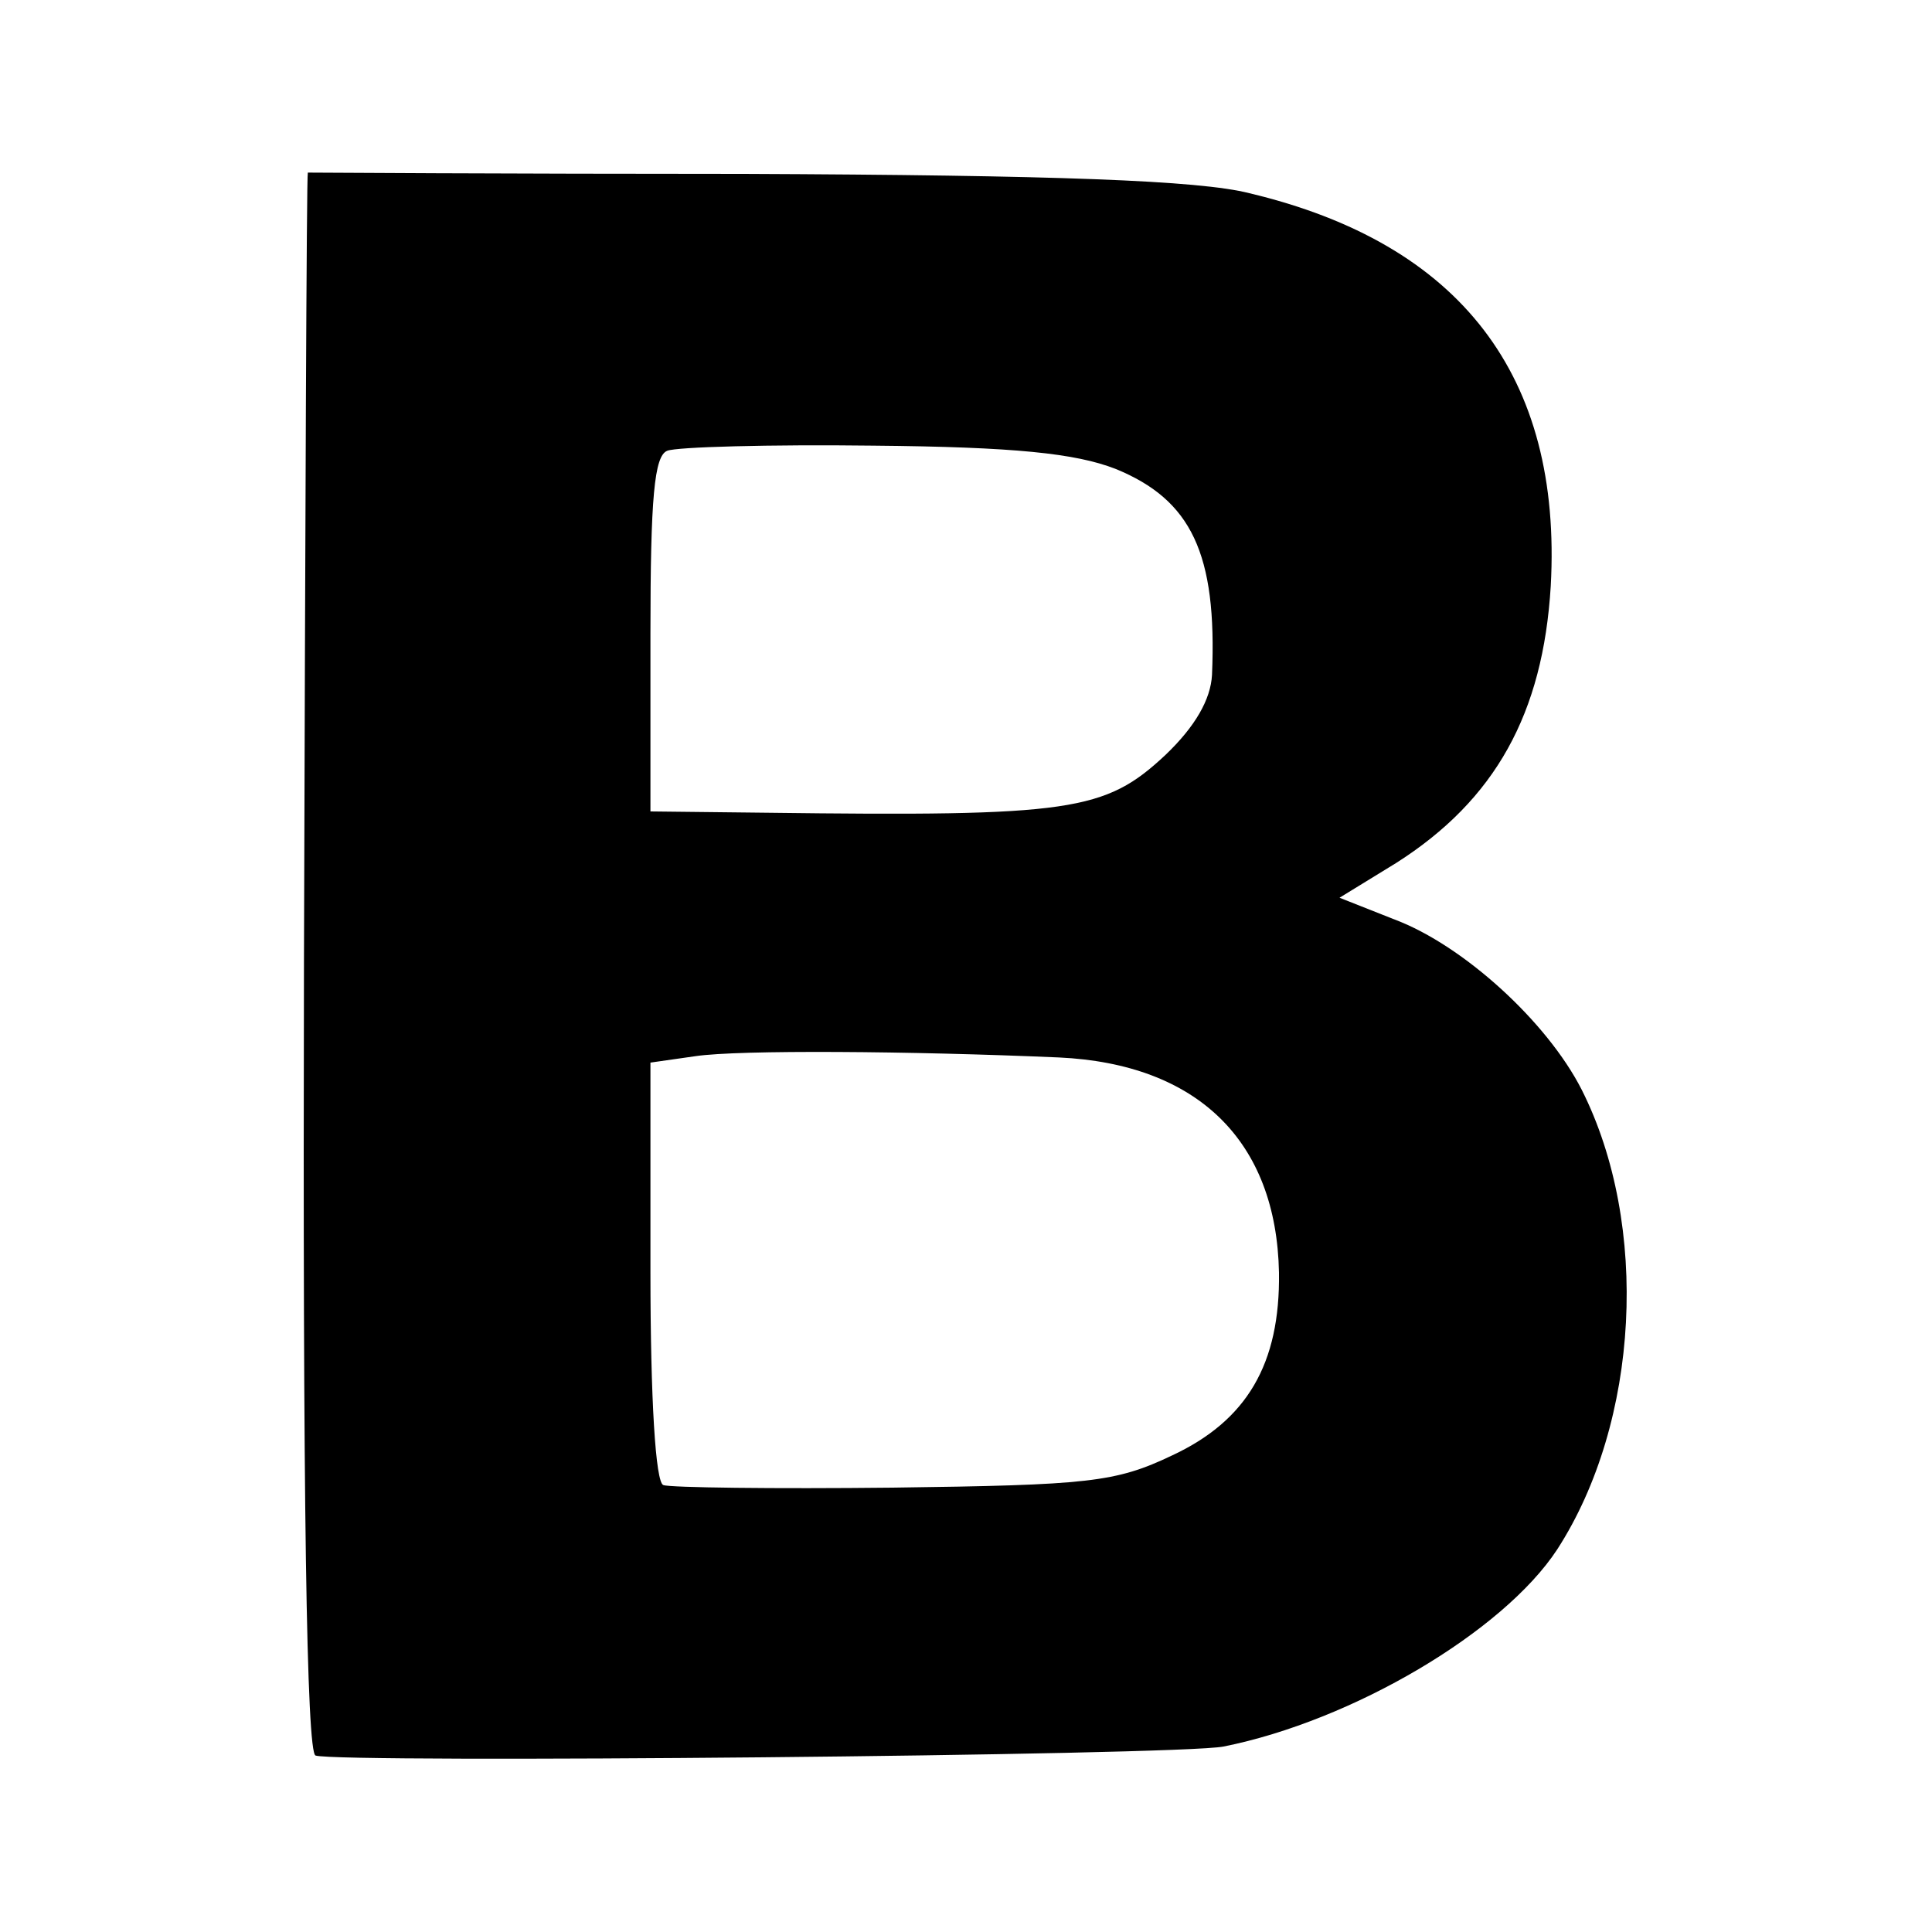
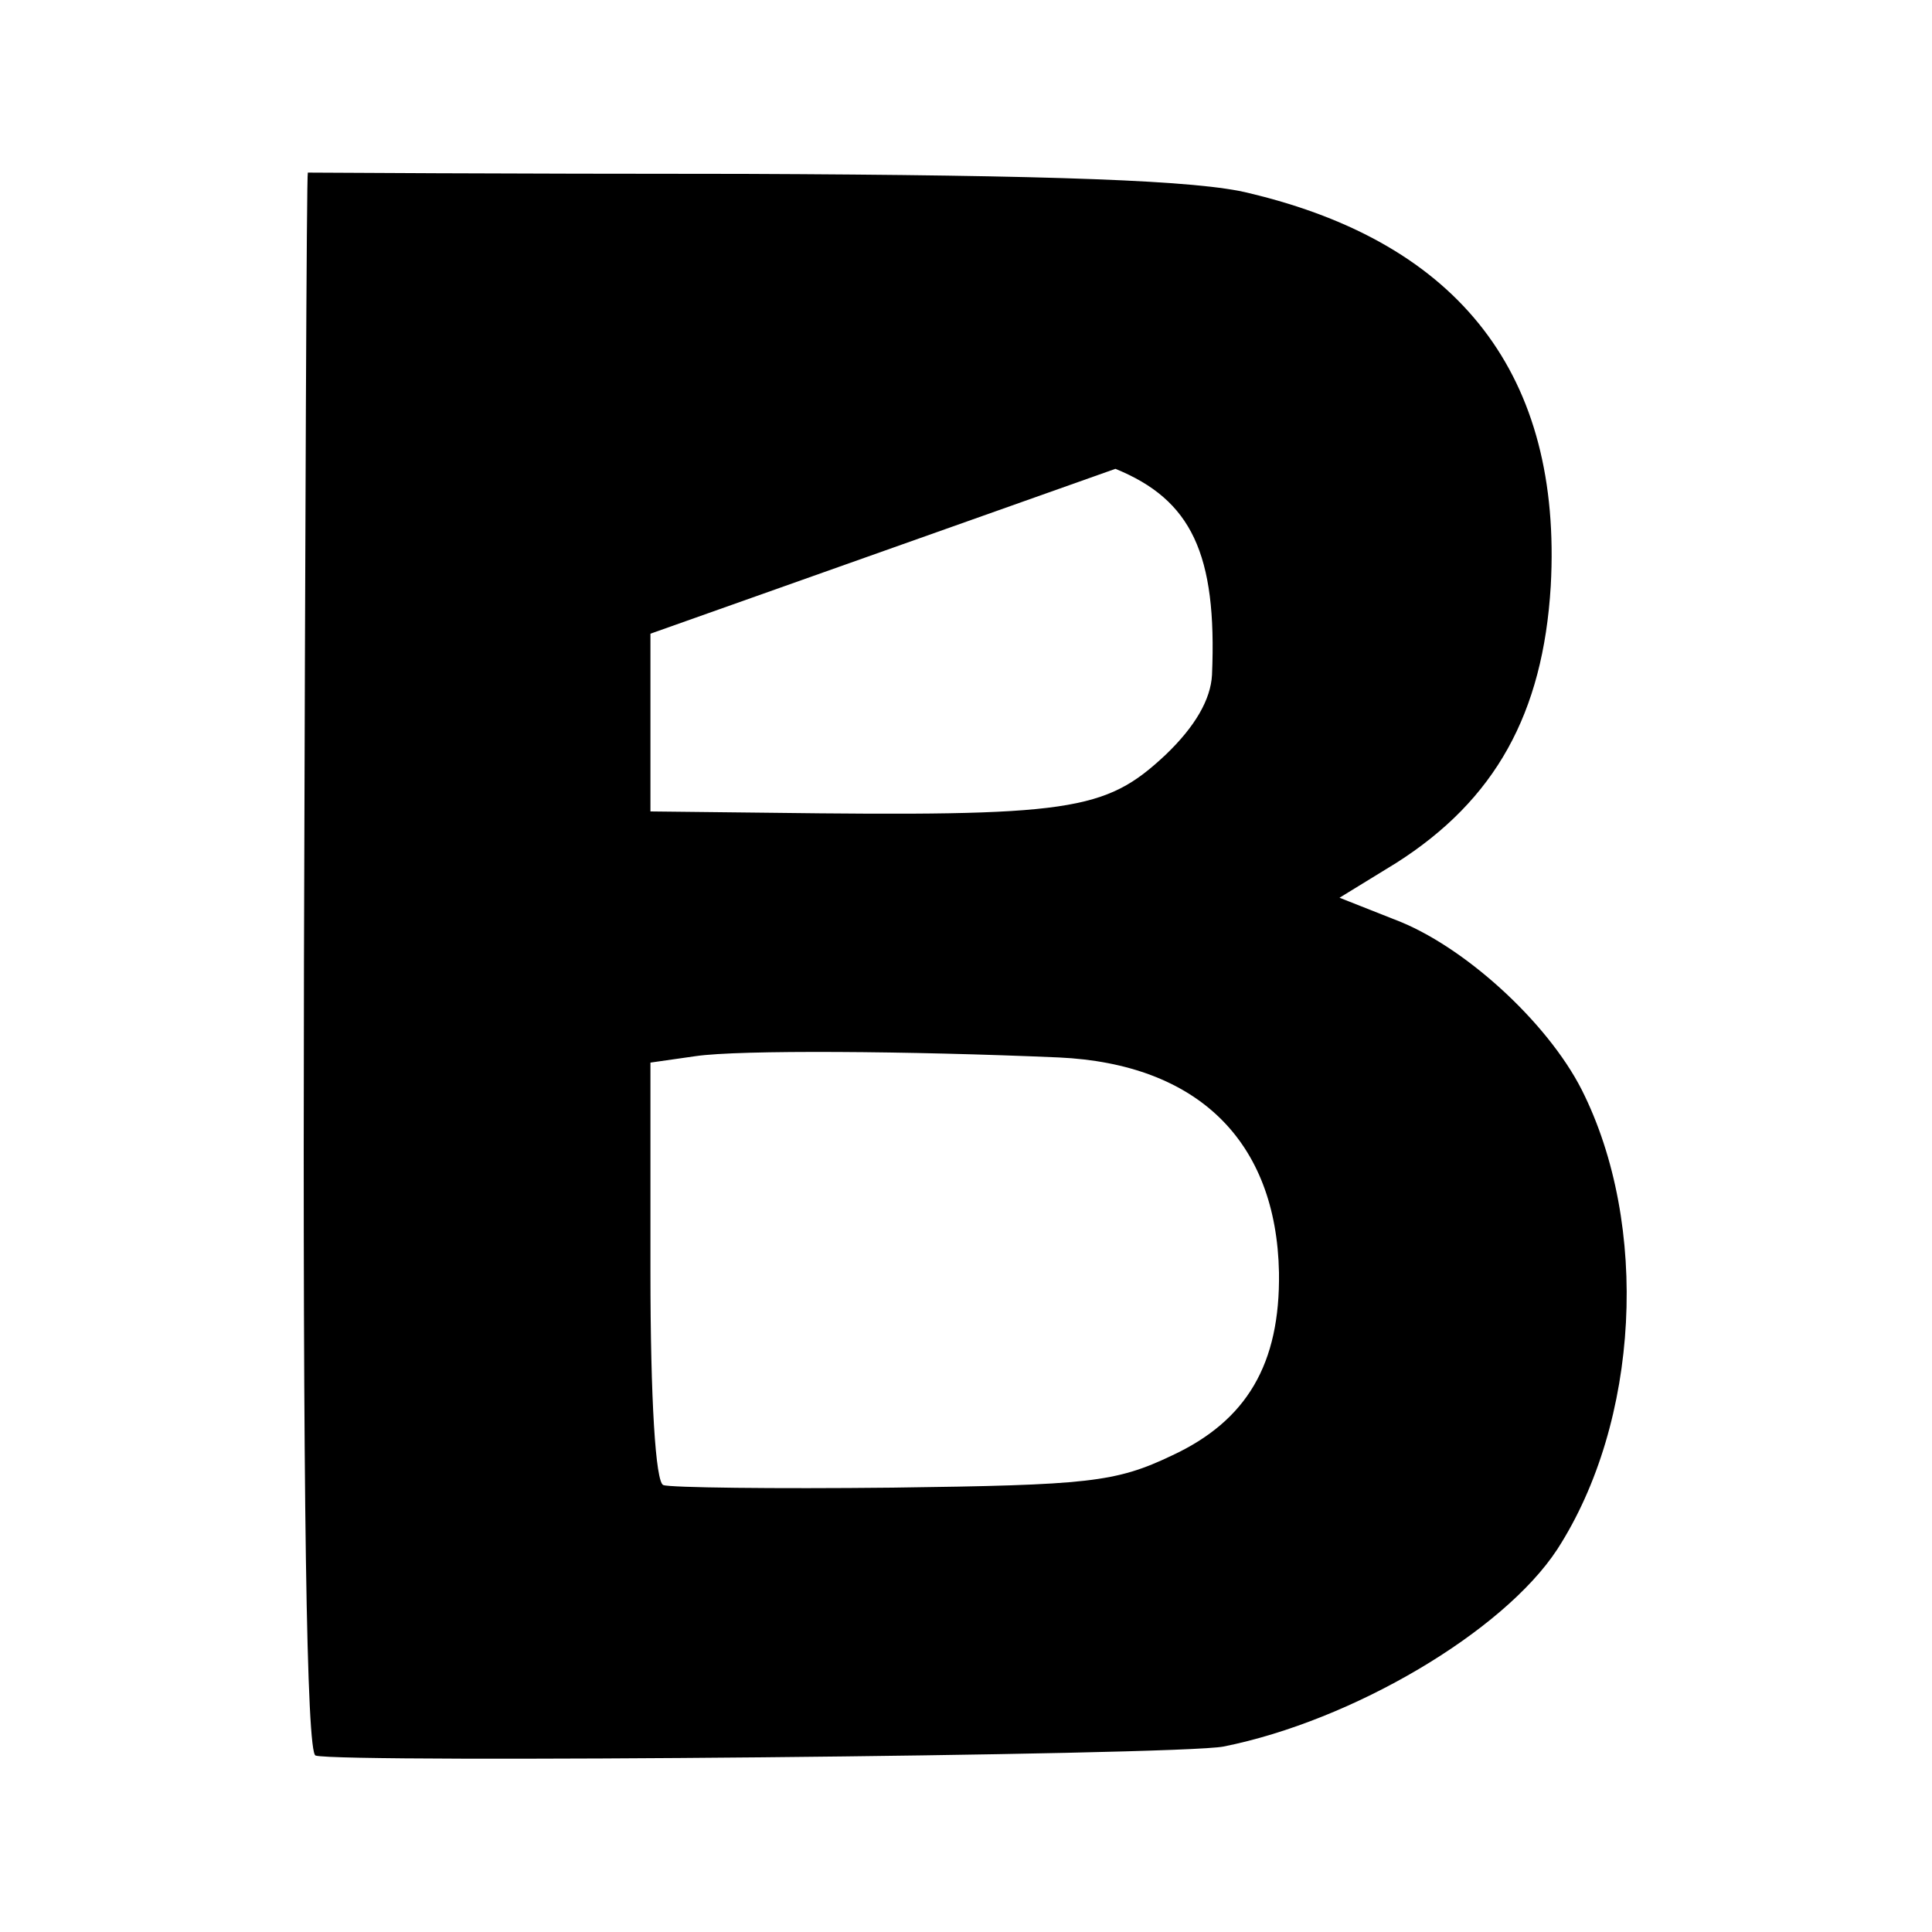
<svg xmlns="http://www.w3.org/2000/svg" version="1.0" width="150pt" height="150pt" viewBox="0 0 150 150" preserveAspectRatio="xMidYMid meet">
  <g transform="translate(0,150) scale(0.1,-0.1)" fill="#000000" stroke="none">
-     <path d="M239 1366 c-1 -1 -2 -277 -3 -613 -1 -416 2 -614 9 -616 19 -6 670 0 705 7 100 20 217 89 259 153 64 99 72 252 19 357 -27 53 -92 112 -145 132 l-43 17 44 27 c77 49 114 116 120 215 9 163 -70 266 -234 305 -39 10 -151 14 -392 15 -186 0 -339 1 -339 1z m627 -230 c59 -24 79 -66 75 -160 -1 -19 -13 -40 -36 -62 -47 -44 -73 -48 -310 -45 l-90 1 0 138 c0 106 3 138 13 142 7 3 80 5 160 4 110 -1 157 -6 188 -18z m-44 -457 c108 -5 169 -65 171 -167 1 -71 -25 -115 -83 -142 -44 -21 -65 -23 -217 -25 -92 -1 -173 0 -178 2 -6 2 -10 66 -10 166 l0 162 35 5 c34 5 166 4 282 -1z" />
+     <path d="M239 1366 c-1 -1 -2 -277 -3 -613 -1 -416 2 -614 9 -616 19 -6 670 0 705 7 100 20 217 89 259 153 64 99 72 252 19 357 -27 53 -92 112 -145 132 l-43 17 44 27 c77 49 114 116 120 215 9 163 -70 266 -234 305 -39 10 -151 14 -392 15 -186 0 -339 1 -339 1z m627 -230 c59 -24 79 -66 75 -160 -1 -19 -13 -40 -36 -62 -47 -44 -73 -48 -310 -45 l-90 1 0 138 z m-44 -457 c108 -5 169 -65 171 -167 1 -71 -25 -115 -83 -142 -44 -21 -65 -23 -217 -25 -92 -1 -173 0 -178 2 -6 2 -10 66 -10 166 l0 162 35 5 c34 5 166 4 282 -1z" />
  </g>
</svg>